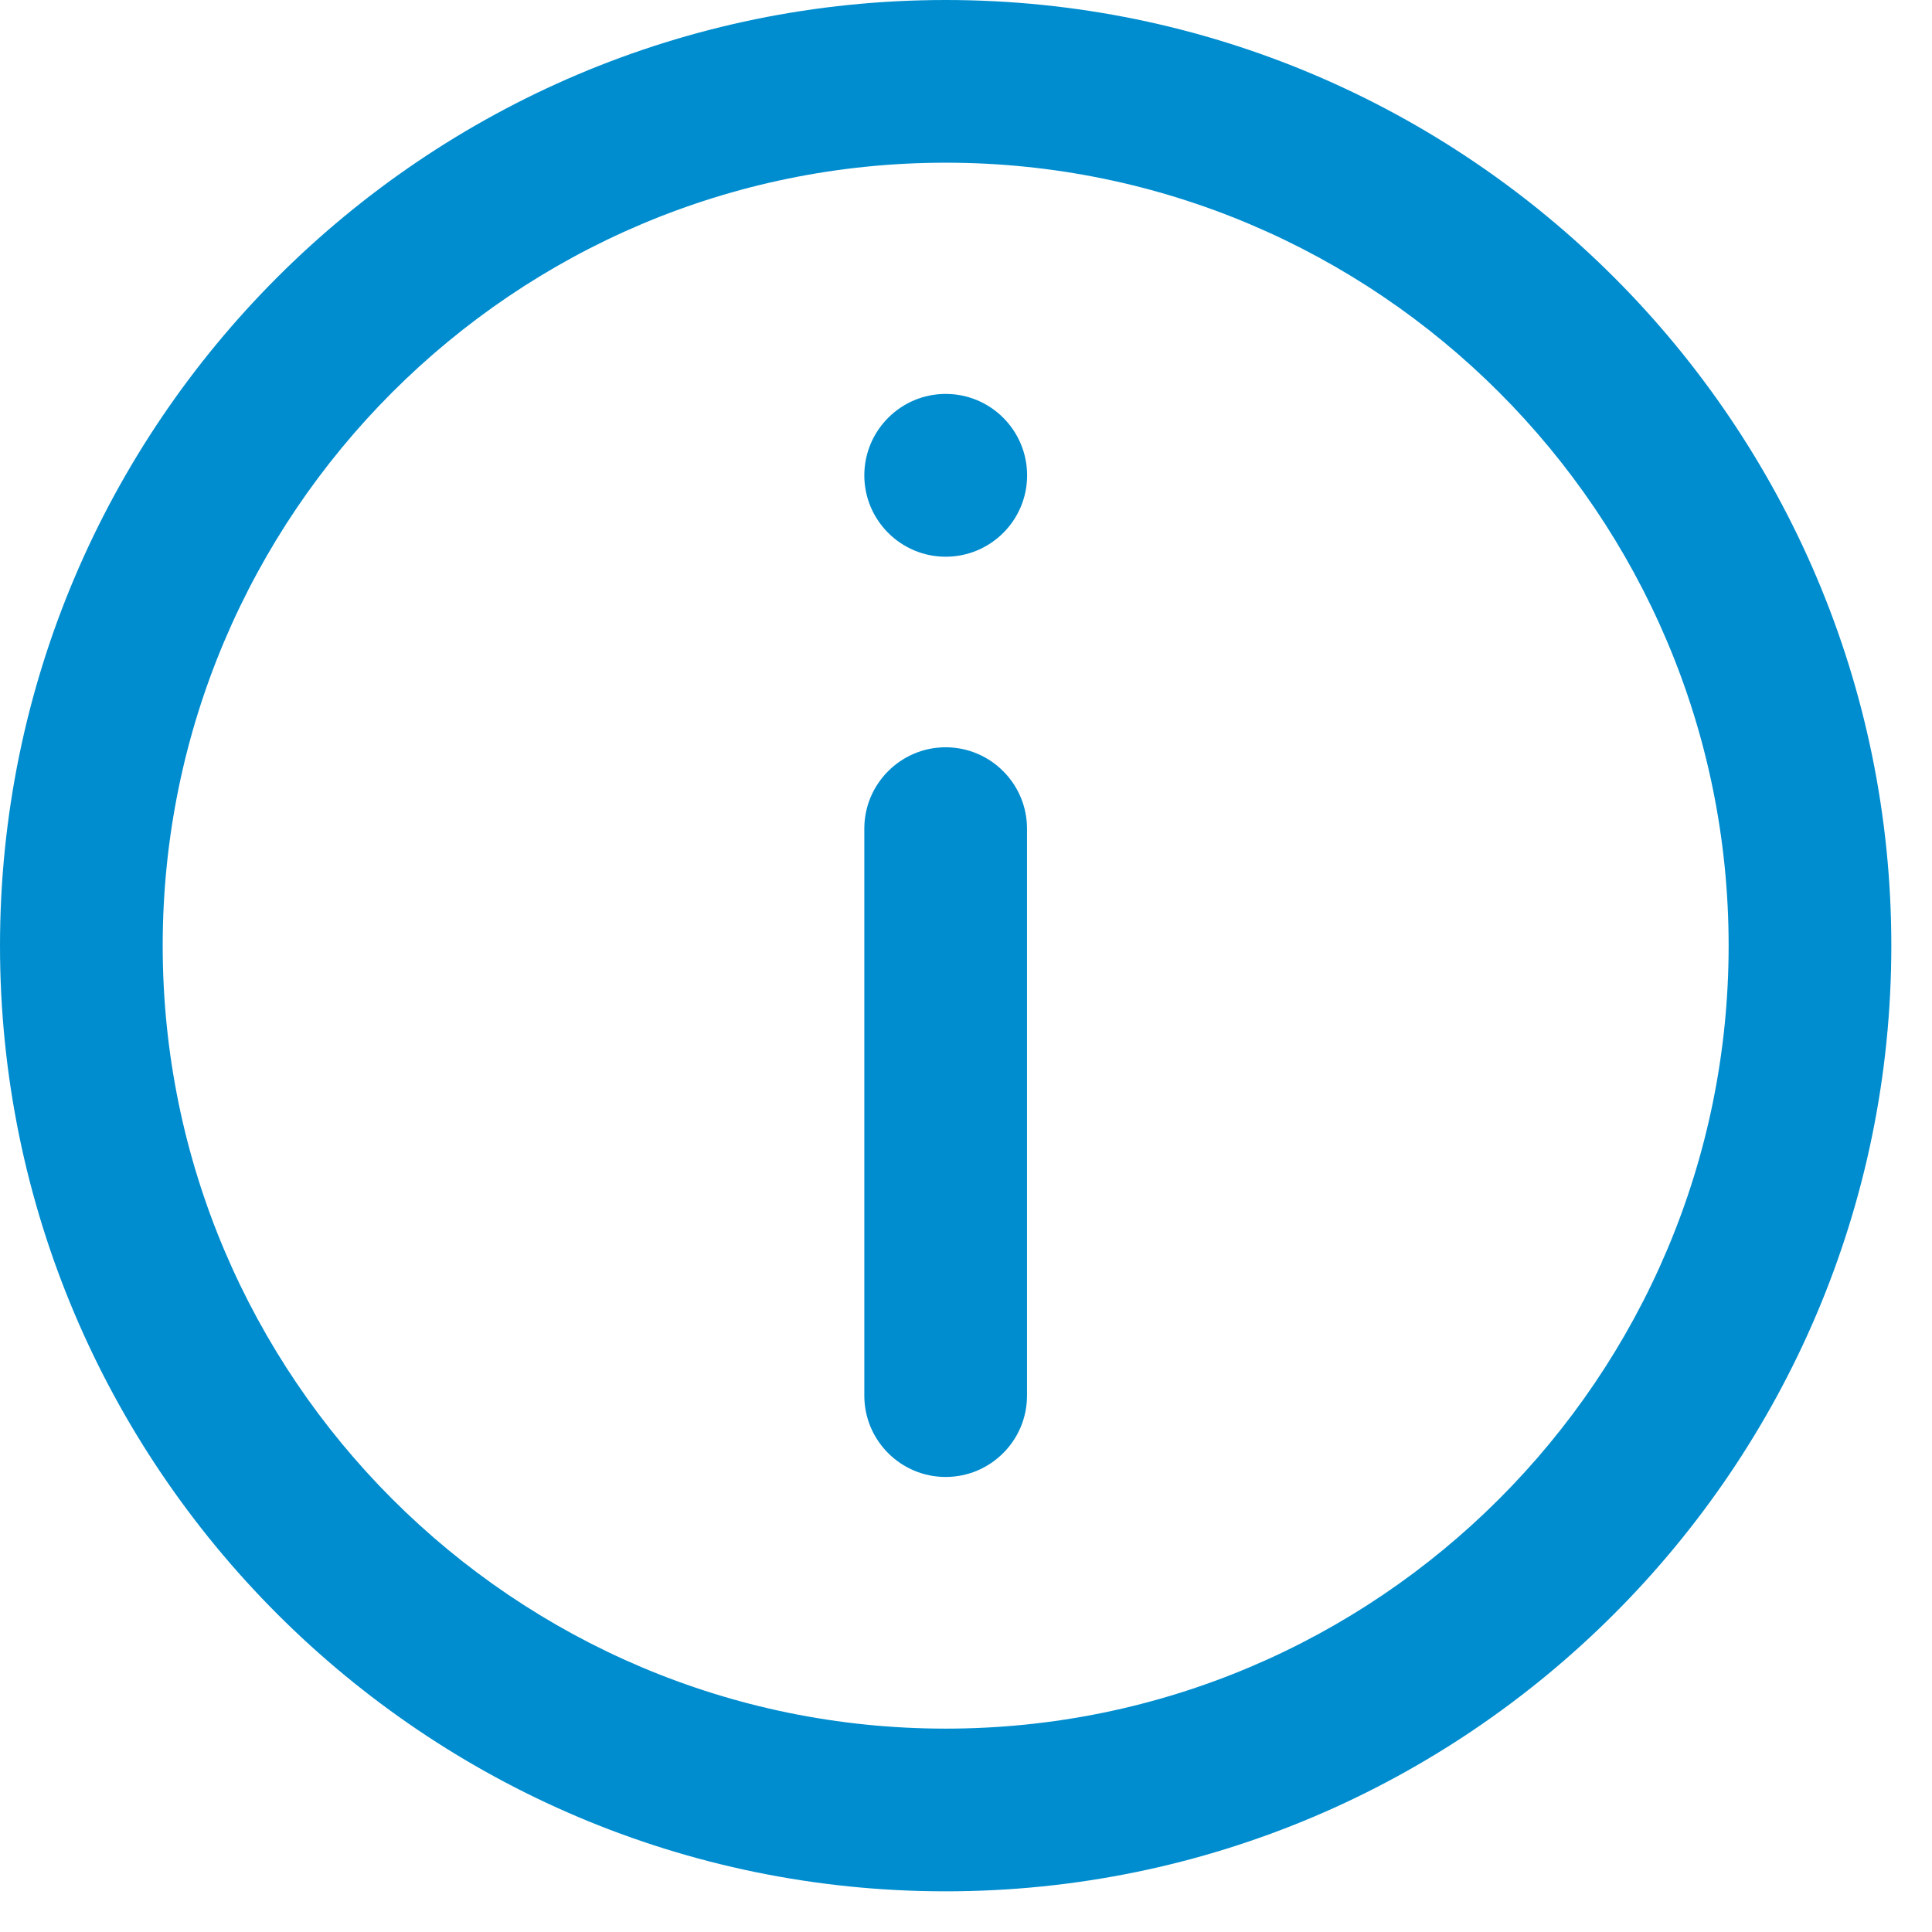
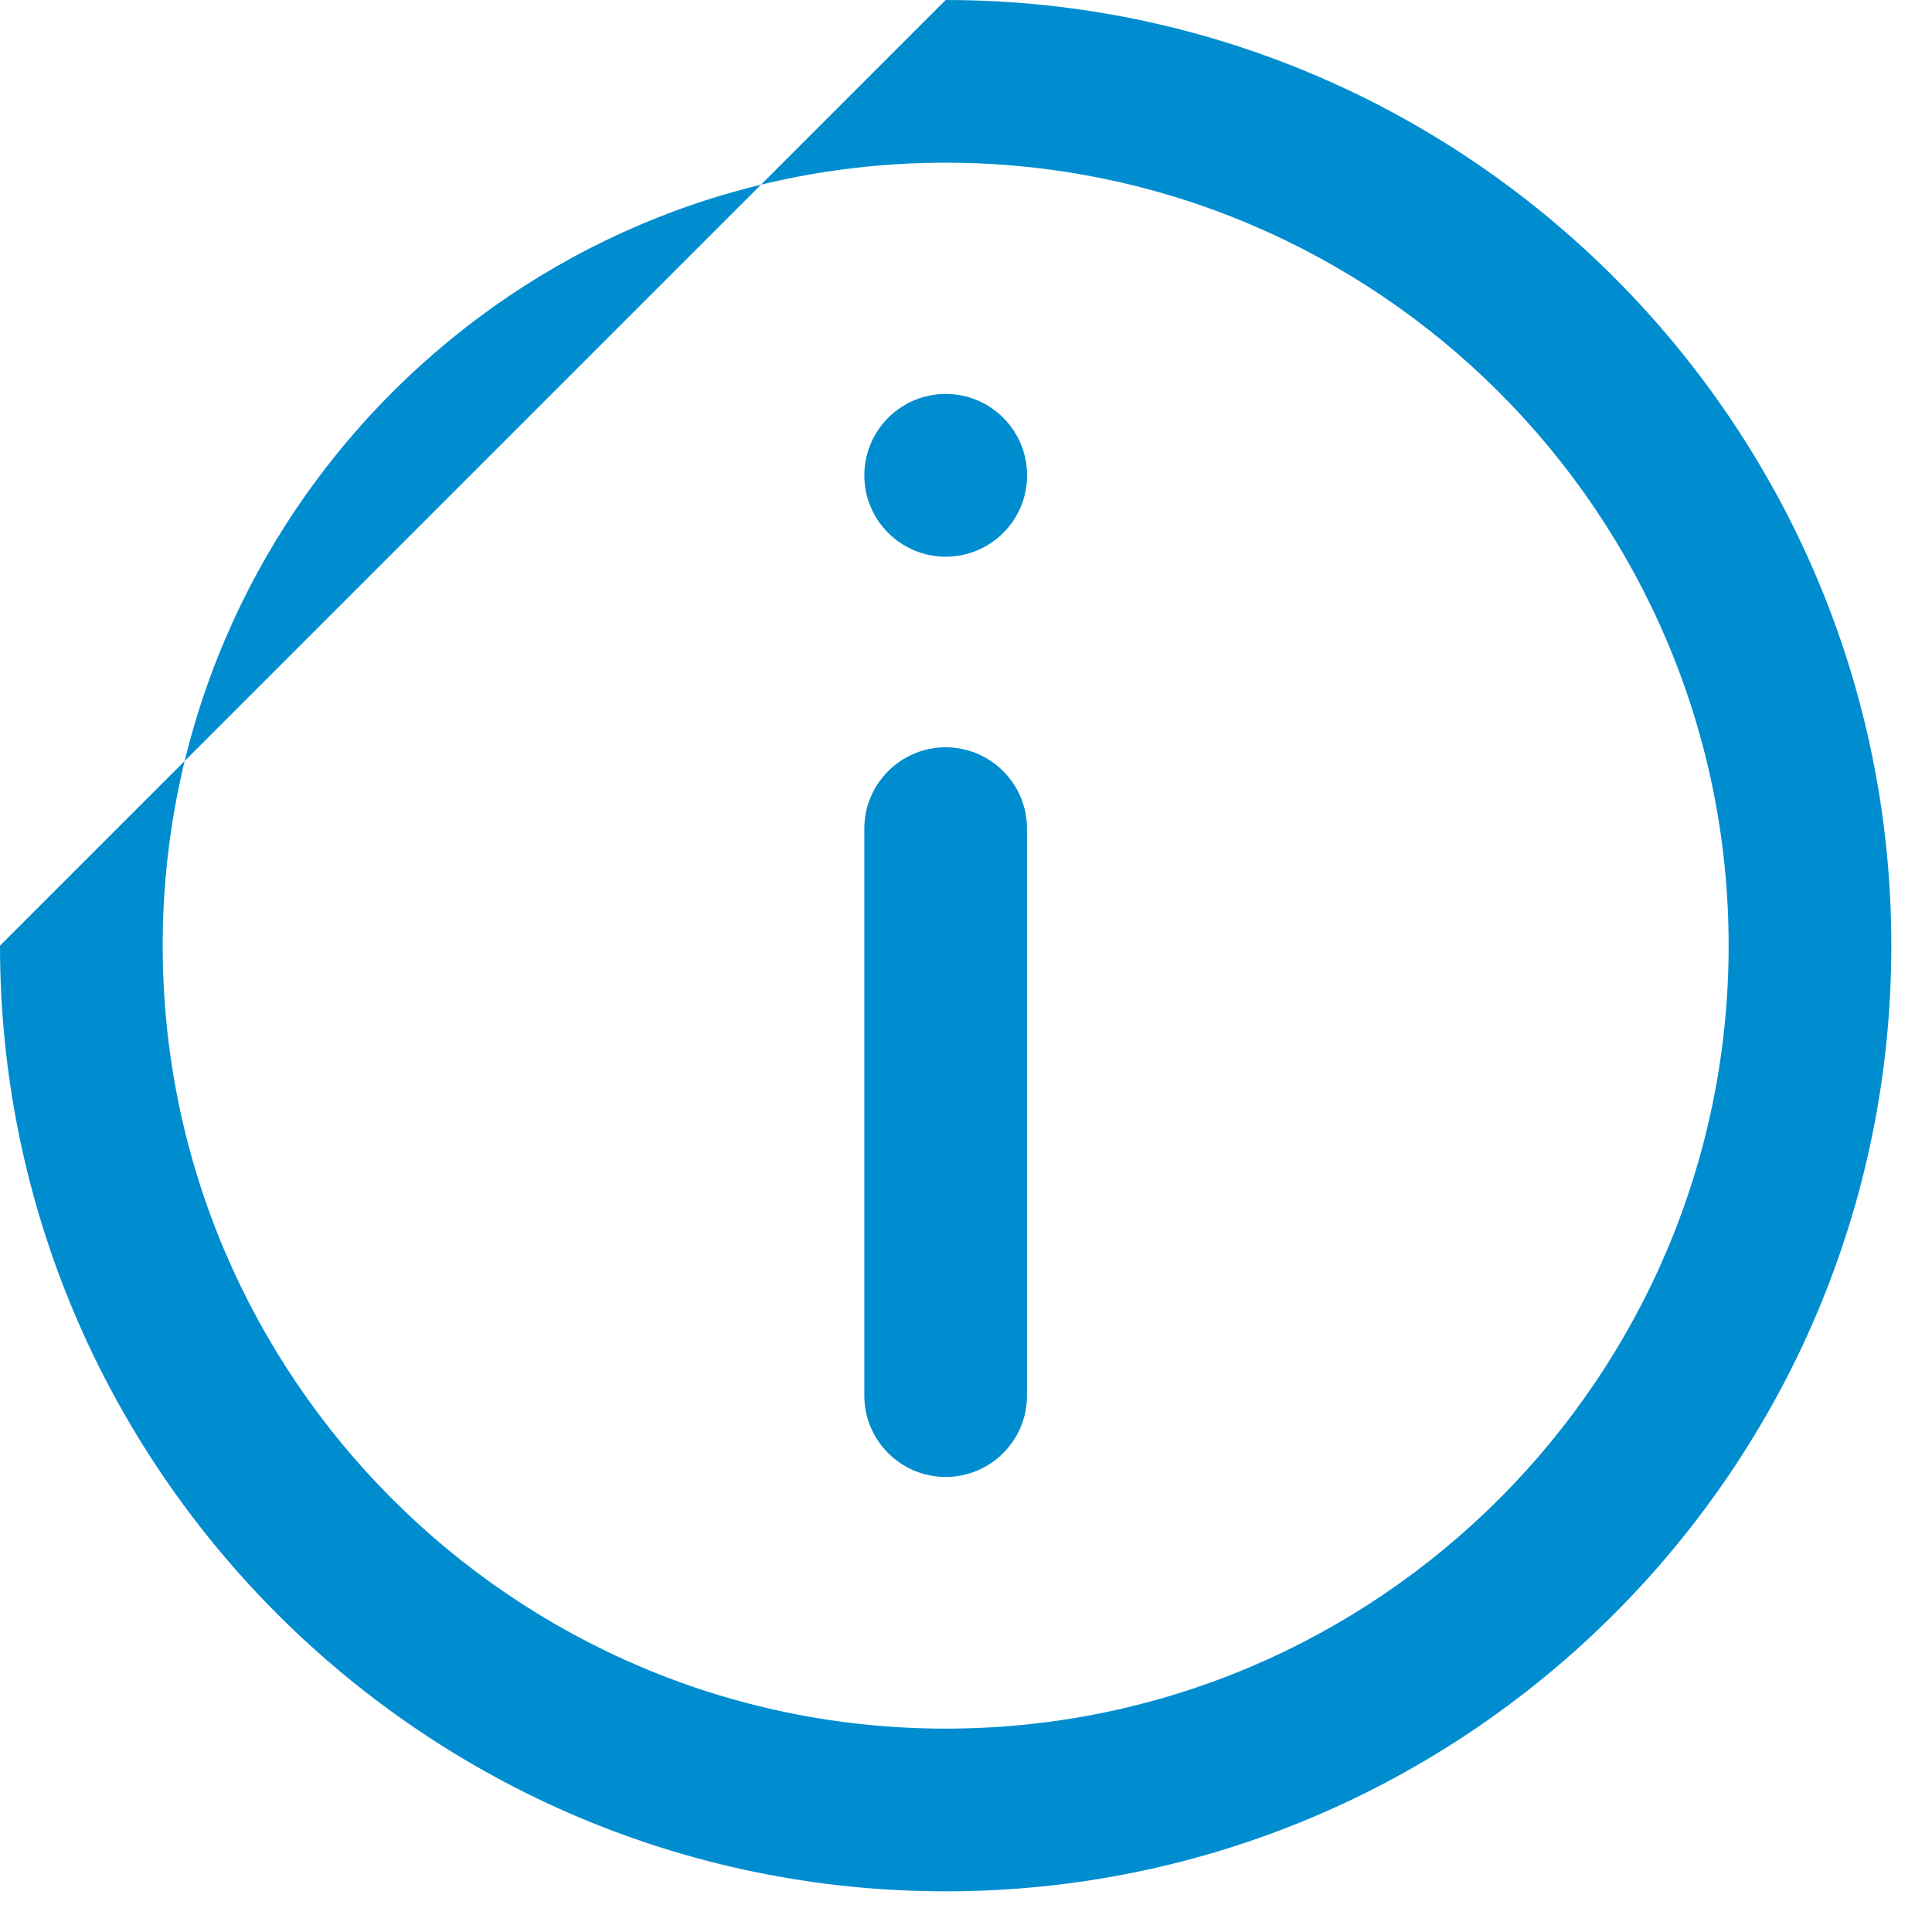
<svg xmlns="http://www.w3.org/2000/svg" width="19px" height="19px" viewBox="0 0 19 19" version="1.1">
  <title>1.atoms/1.icon/1.outline/1.medium/info</title>
  <desc>Created with Sketch.</desc>
  <g id="Page-1" stroke="none" stroke-width="1" fill="none" fill-rule="evenodd">
    <g id="Mobile_Localites_Caracteres" transform="translate(-24, -216)" fill="#008DCF">
      <g id="1.atoms/1.icon/1.outline/1.medium/info" transform="translate(23, 215)">
-         <path d="M10.3,1 C15.428,1 19.6,5.172 19.6,10.3 C19.6,15.428 15.428,19.6 10.3,19.6 C5.172,19.6 1,15.428 1,10.3 C1,5.172 5.172,1 10.3,1 Z M10.3,2.6 C6.054,2.6 2.6,6.054 2.6,10.3 C2.6,14.546 6.054,18 10.3,18 C14.546,18 18,14.546 18,10.3 C18,6.054 14.546,2.6 10.3,2.6 Z M10.3,8.349 C10.741,8.349 11.1,8.708 11.1,9.149 L11.1,14.725 C11.1,15.167 10.741,15.525 10.3,15.525 C9.859,15.525 9.5,15.167 9.5,14.725 L9.5,9.149 C9.5,8.708 9.859,8.349 10.3,8.349 Z M10.3,4.874 C10.743,4.874 11.101,5.233 11.101,5.675 C11.101,6.116 10.743,6.475 10.3,6.475 C9.859,6.475 9.5,6.116 9.5,5.675 C9.5,5.233 9.859,4.874 10.3,4.874 Z" id="Combined-Shape" />
+         <path d="M10.3,1 C15.428,1 19.6,5.172 19.6,10.3 C19.6,15.428 15.428,19.6 10.3,19.6 C5.172,19.6 1,15.428 1,10.3 Z M10.3,2.6 C6.054,2.6 2.6,6.054 2.6,10.3 C2.6,14.546 6.054,18 10.3,18 C14.546,18 18,14.546 18,10.3 C18,6.054 14.546,2.6 10.3,2.6 Z M10.3,8.349 C10.741,8.349 11.1,8.708 11.1,9.149 L11.1,14.725 C11.1,15.167 10.741,15.525 10.3,15.525 C9.859,15.525 9.5,15.167 9.5,14.725 L9.5,9.149 C9.5,8.708 9.859,8.349 10.3,8.349 Z M10.3,4.874 C10.743,4.874 11.101,5.233 11.101,5.675 C11.101,6.116 10.743,6.475 10.3,6.475 C9.859,6.475 9.5,6.116 9.5,5.675 C9.5,5.233 9.859,4.874 10.3,4.874 Z" id="Combined-Shape" />
      </g>
    </g>
  </g>
</svg>